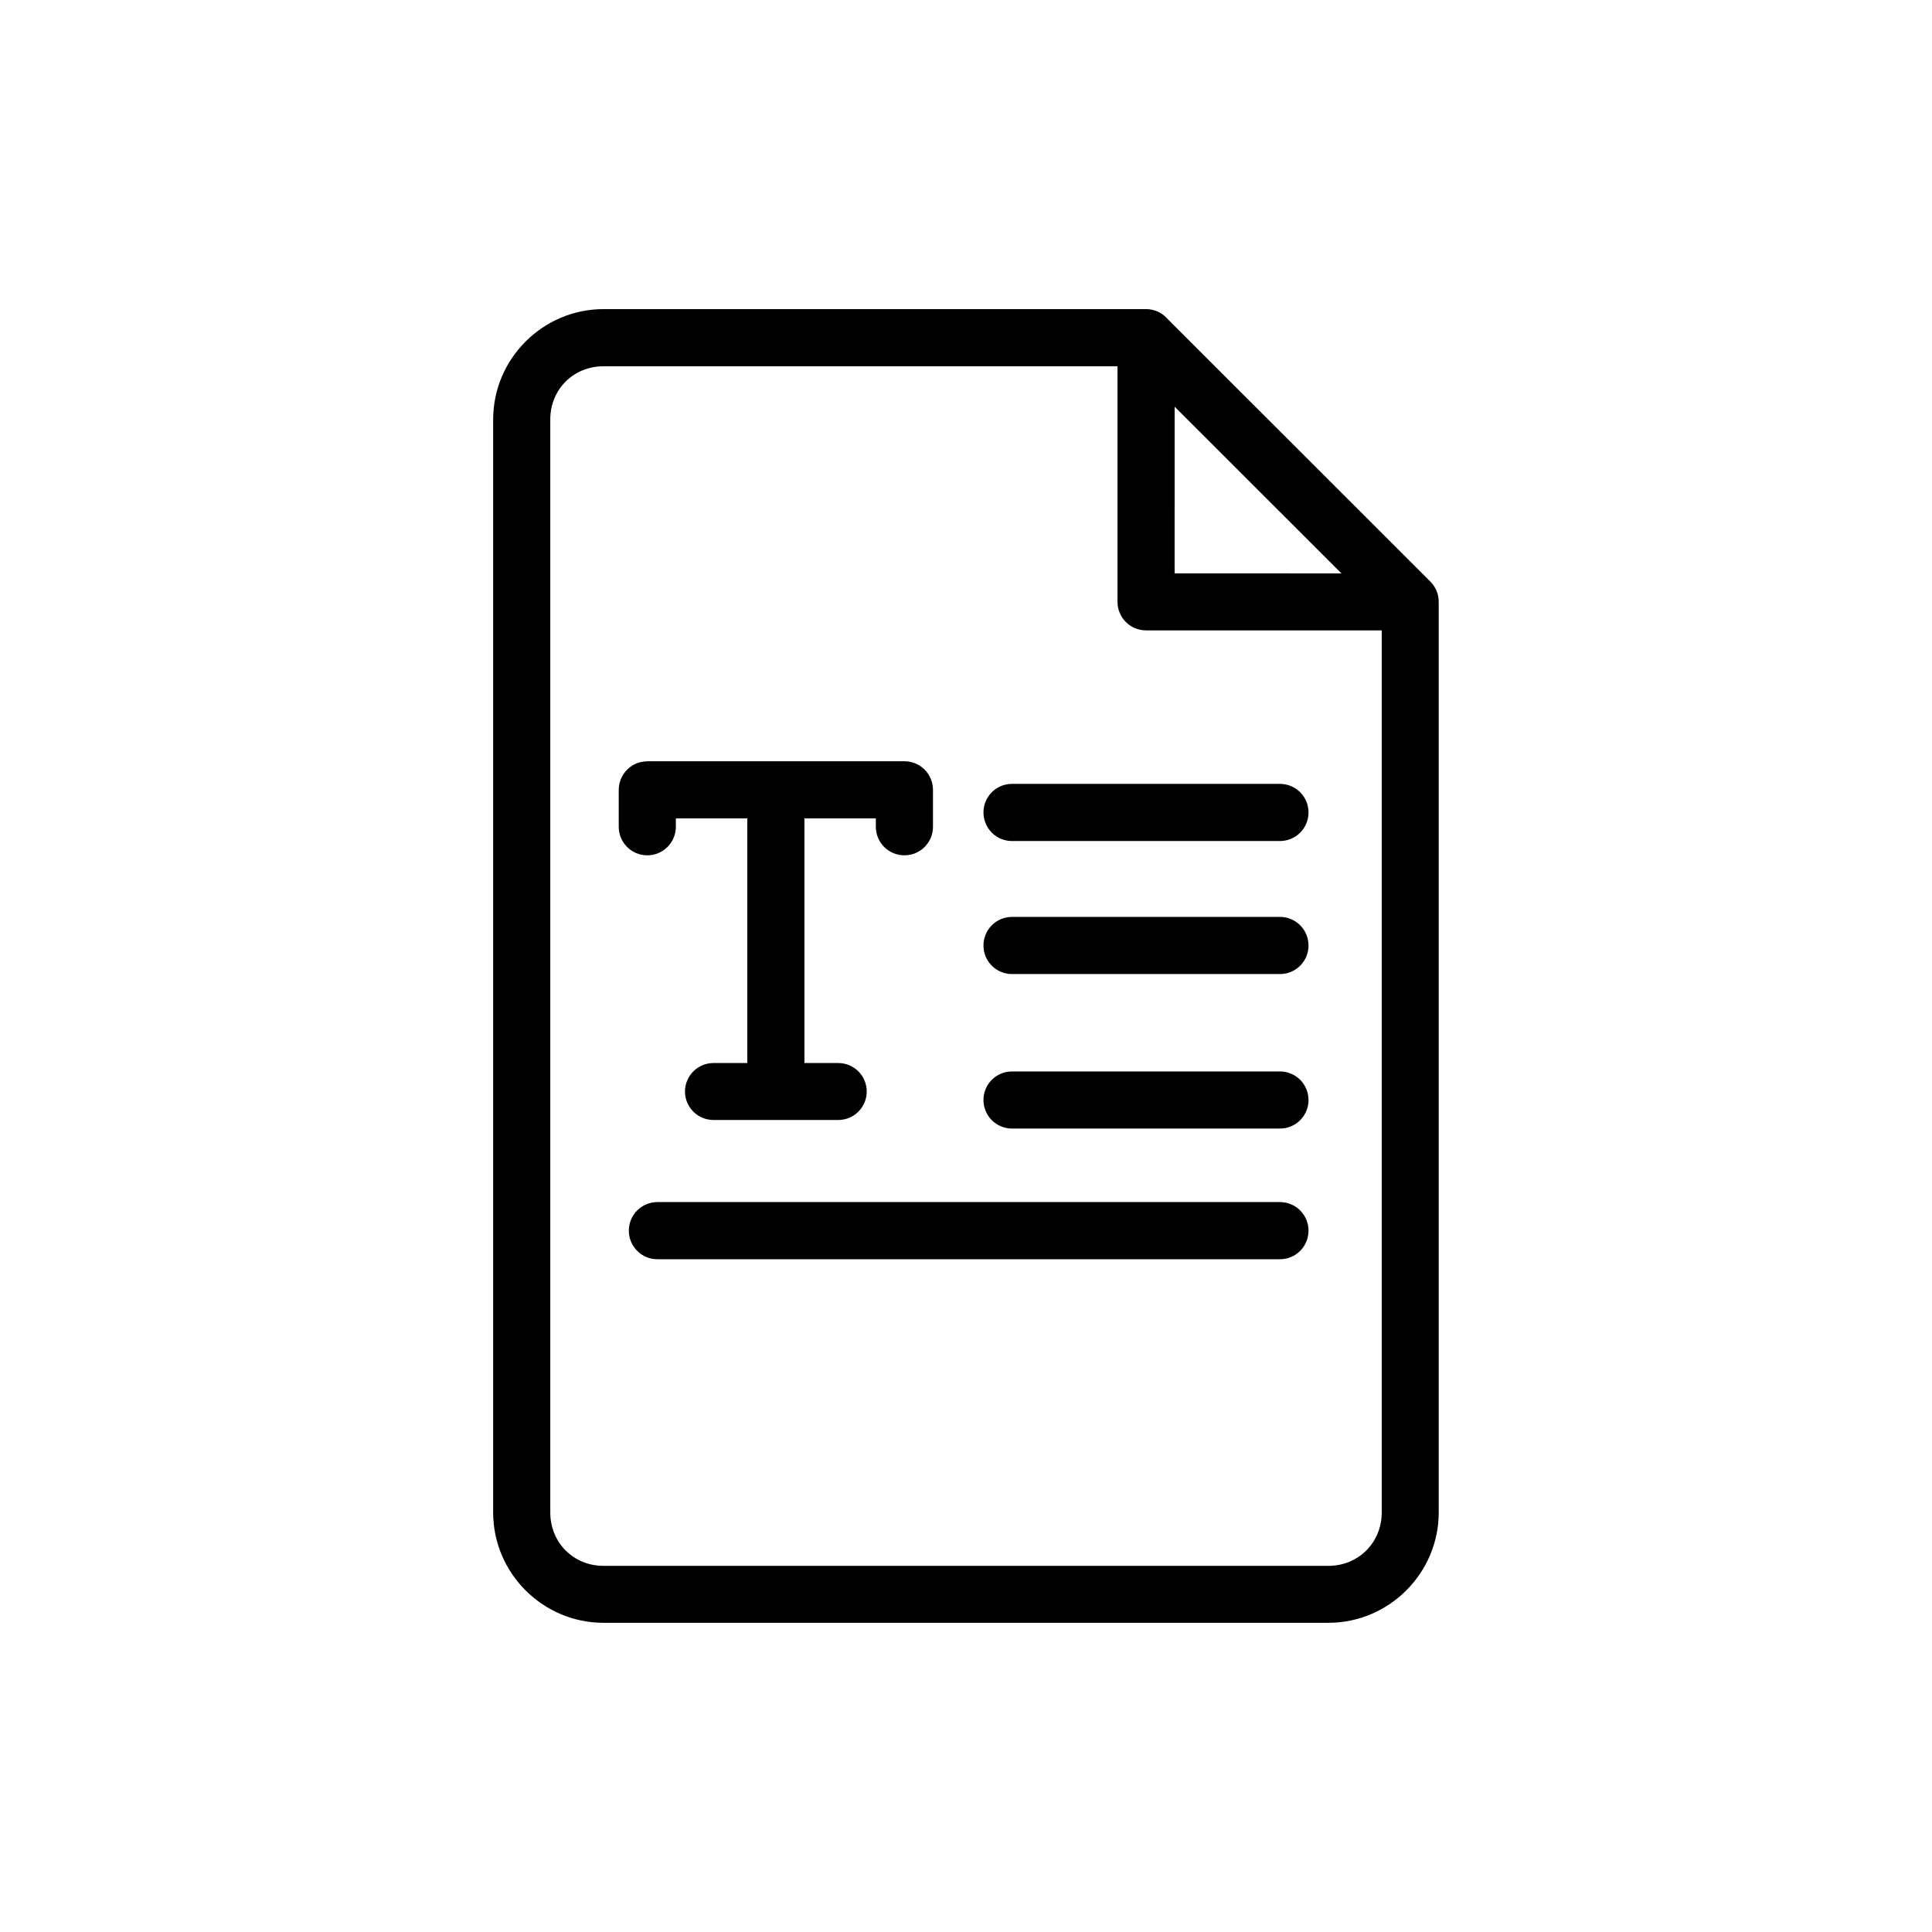
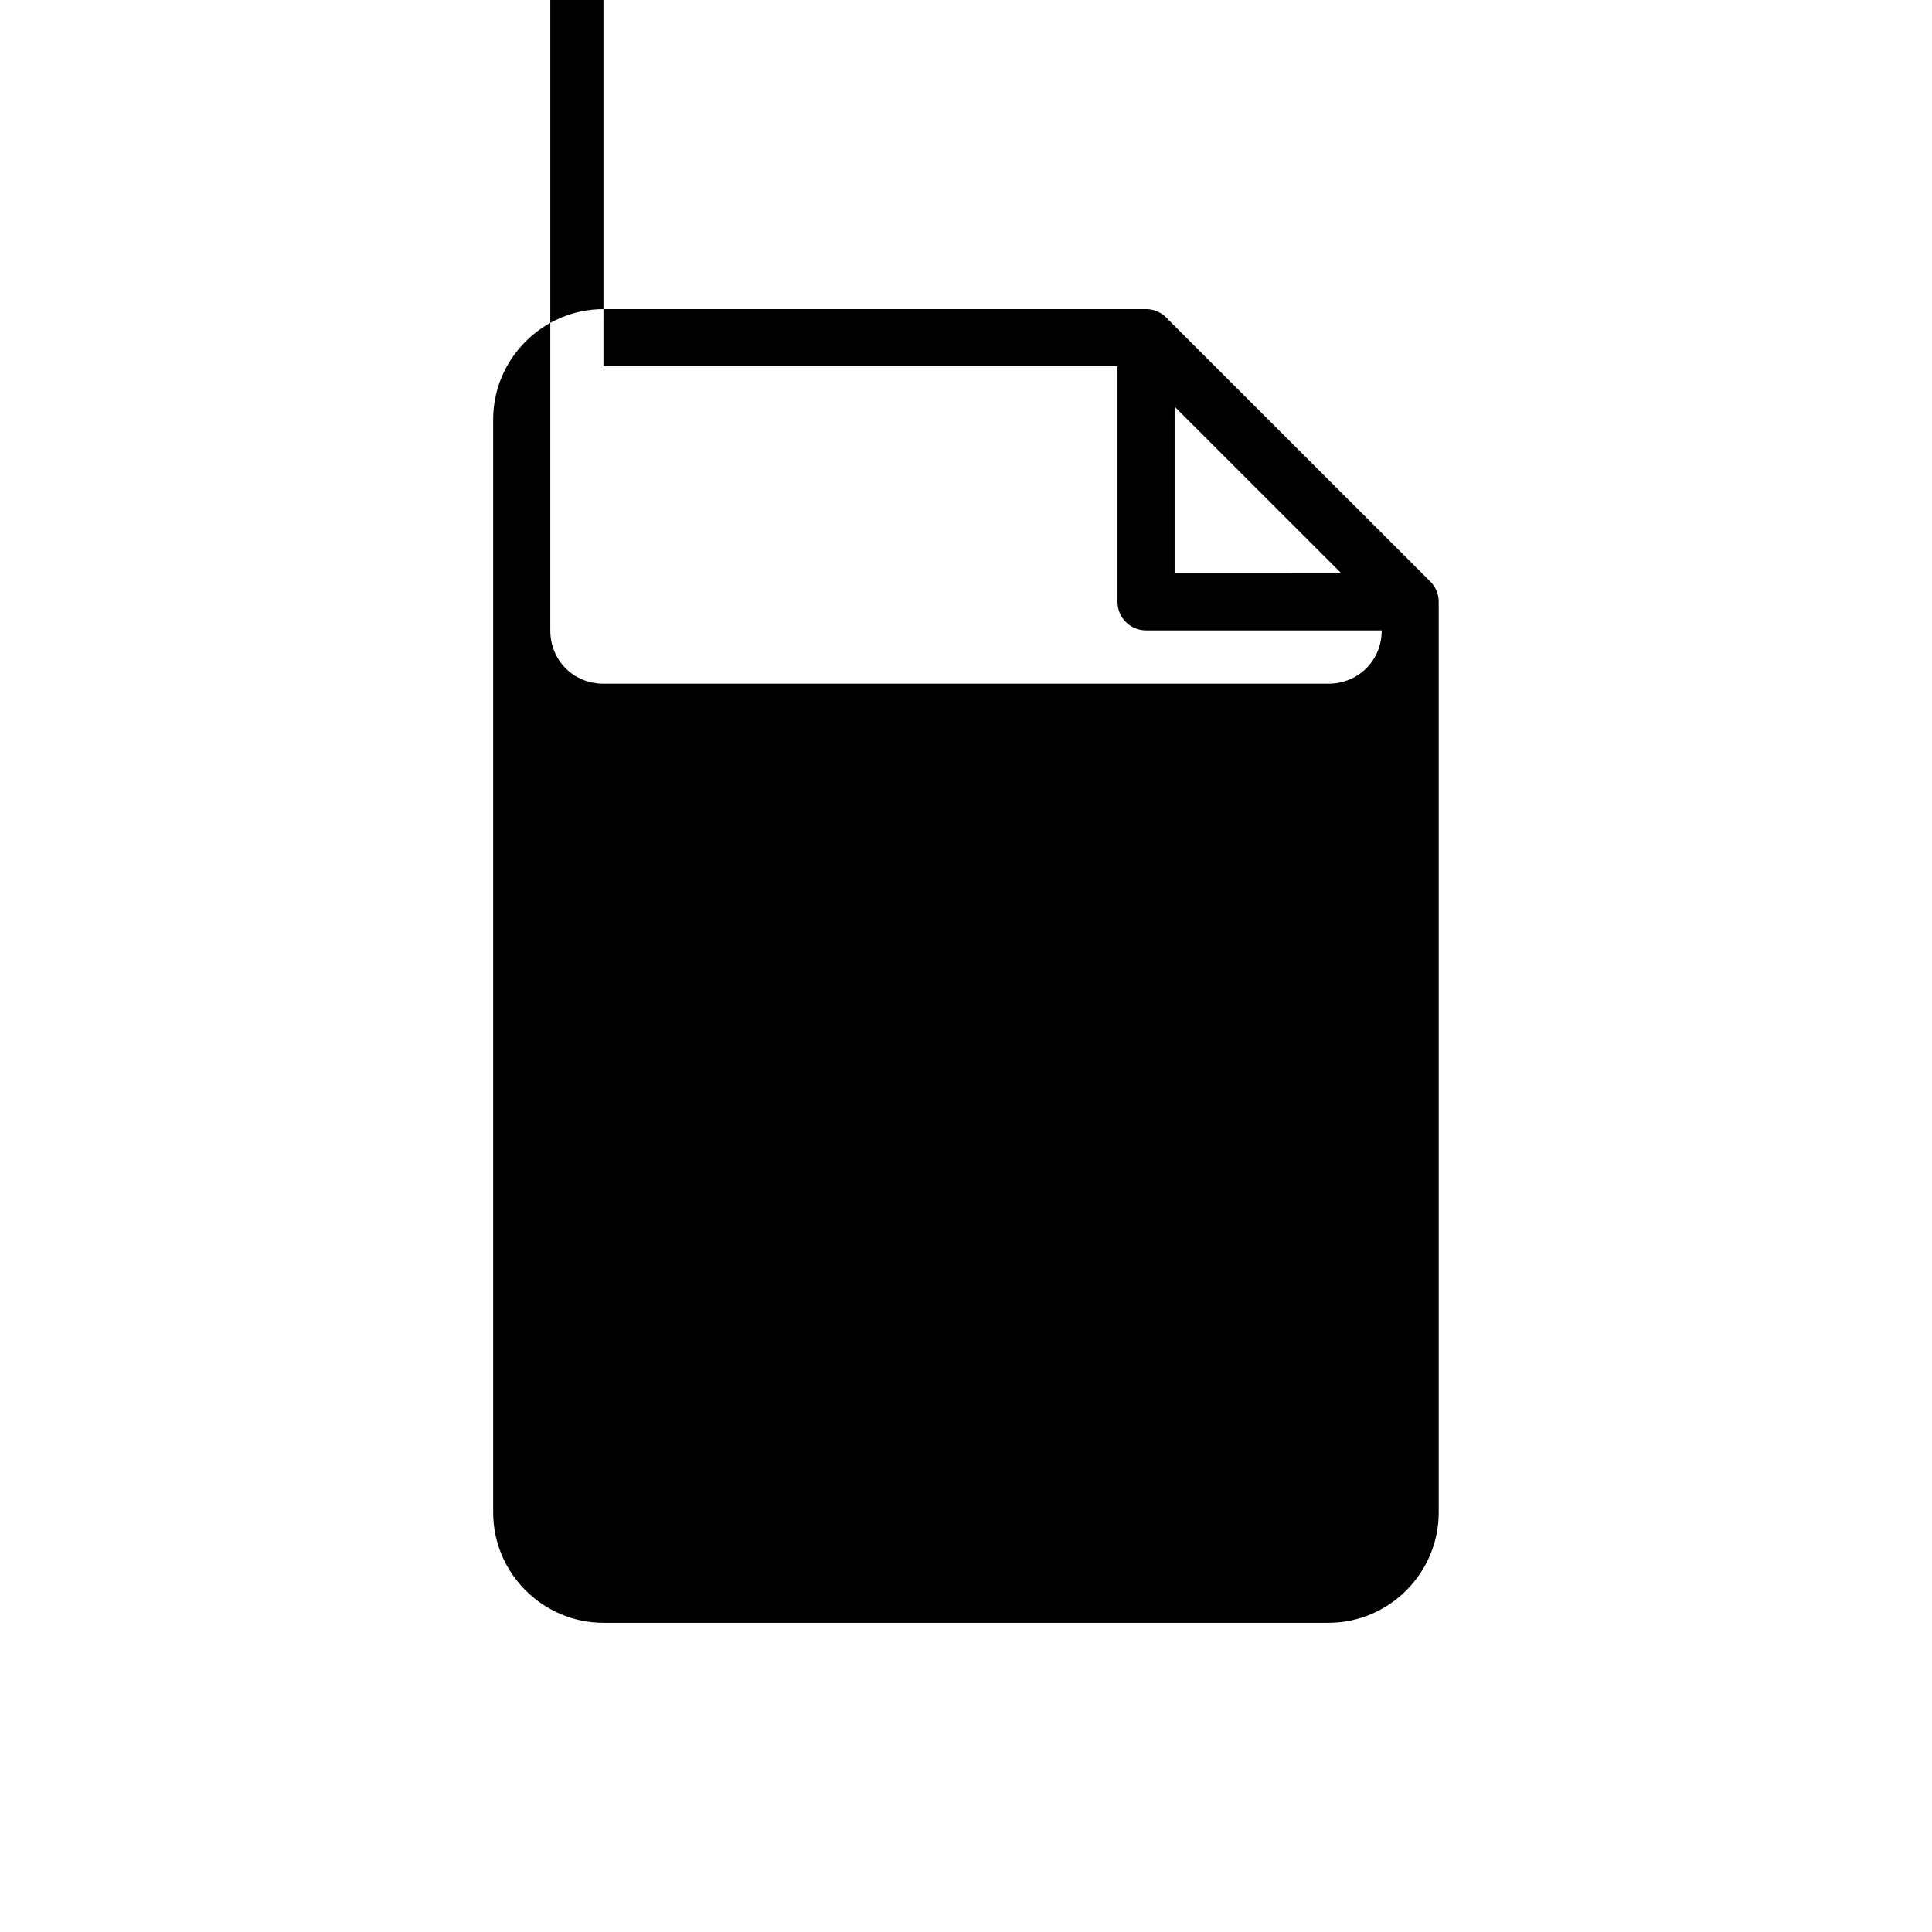
<svg xmlns="http://www.w3.org/2000/svg" fill="#000000" width="800px" height="800px" version="1.1" viewBox="144 144 512 512">
-   <path d="m303.92 225.92c-16.062 0-29.227 13.172-29.227 29.234v289.68c0 16.062 13.16 29.227 29.227 29.227h192.12c16.062 0 29.234-13.16 29.234-29.227v-241.34c0.008-2.004-0.781-3.93-2.195-5.352l-69.629-69.59-0.059-0.07v0.004c-0.98-1.117-2.273-1.918-3.707-2.305-0.637-0.172-1.289-0.262-1.949-0.266zm0 15.145h136.23v62.434c0 2.012 0.801 3.938 2.223 5.356 1.426 1.418 3.356 2.211 5.363 2.203h62.434v233.78c0 7.953-6.176 14.129-14.129 14.129h-192.12c-7.953 0-14.09-6.176-14.09-14.129l-0.004-289.68c0-7.953 6.137-14.09 14.09-14.09zm151.37 10.707 44.203 44.184-44.207-0.004zm-139.77 93.98c-0.32 0.004-0.641 0.027-0.957 0.07-0.066 0.008-0.137 0.02-0.207 0.027-0.309 0.047-0.613 0.113-0.914 0.199-0.051 0.016-0.105 0.031-0.156 0.047-0.629 0.199-1.227 0.477-1.781 0.828-0.039 0.027-0.078 0.051-0.117 0.078-0.281 0.184-0.547 0.383-0.797 0.602-0.02 0.012-0.035 0.023-0.051 0.039-0.223 0.195-0.434 0.406-0.629 0.629-0.055 0.059-0.105 0.117-0.16 0.176-0.199 0.238-0.383 0.488-0.551 0.75-0.023 0.035-0.047 0.07-0.066 0.109-0.172 0.266-0.328 0.547-0.465 0.836-0.004 0.016-0.012 0.031-0.02 0.047-0.129 0.297-0.242 0.598-0.332 0.906-0.02 0.055-0.035 0.113-0.051 0.168-0.094 0.324-0.168 0.652-0.215 0.984v0.008 0.031c-0.051 0.348-0.078 0.699-0.082 1.055v9.781-0.004c0.008 4.168 3.383 7.543 7.547 7.551 2.008 0.008 3.938-0.785 5.359-2.203 1.426-1.414 2.227-3.34 2.231-5.348v-2.234h18.934v64.824h-8.965l-0.004 0.004c-4.164 0.008-7.539 3.383-7.547 7.547 0.008 4.168 3.383 7.543 7.547 7.547h33.062c4.172 0 7.555-3.375 7.559-7.547-0.004-4.168-3.387-7.547-7.559-7.547h-8.953v-64.828h18.922v2.234c0.008 4.172 3.391 7.547 7.559 7.547 2.008 0.008 3.938-0.781 5.359-2.199 1.422-1.414 2.227-3.34 2.227-5.348v-9.781c0-0.074-0.004-0.148-0.008-0.227-0.004-0.074-0.008-0.148-0.012-0.227-0.004-0.043-0.008-0.09-0.012-0.137v-0.09c0-0.027-0.004-0.059-0.008-0.086-0.008-0.043-0.012-0.086-0.02-0.129-0.008-0.086-0.02-0.172-0.031-0.254-0.004-0.023-0.004-0.047-0.008-0.07-0.035-0.23-0.082-0.461-0.141-0.688-0.008-0.035-0.02-0.066-0.027-0.102v-0.008c-0.02-0.07-0.039-0.141-0.059-0.207-0.008-0.016-0.016-0.031-0.02-0.051-0.016-0.051-0.035-0.105-0.051-0.156-0.023-0.07-0.051-0.137-0.078-0.207v-0.008c-0.043-0.121-0.09-0.238-0.137-0.355-0.012-0.02-0.02-0.039-0.031-0.059-0.031-0.07-0.066-0.141-0.098-0.207-0.031-0.07-0.066-0.141-0.098-0.207-0.035-0.074-0.074-0.145-0.109-0.219-0.105-0.188-0.223-0.371-0.344-0.551-0.023-0.031-0.047-0.062-0.07-0.098-0.02-0.027-0.039-0.059-0.059-0.086-0.055-0.078-0.109-0.152-0.168-0.227-0.035-0.047-0.07-0.094-0.109-0.141-0.043-0.051-0.09-0.105-0.137-0.156v-0.012c-0.082-0.094-0.168-0.184-0.254-0.273-0.02-0.02-0.035-0.039-0.051-0.059-0.07-0.074-0.145-0.148-0.215-0.219-0.039-0.031-0.074-0.062-0.109-0.098-0.059-0.051-0.117-0.105-0.176-0.156-0.059-0.047-0.113-0.094-0.168-0.137-0.047-0.039-0.094-0.074-0.141-0.109-0.012-0.012-0.023-0.02-0.039-0.031-0.086-0.066-0.176-0.133-0.266-0.195-0.031-0.02-0.062-0.039-0.098-0.059-0.023-0.016-0.051-0.035-0.078-0.051-0.035-0.027-0.07-0.051-0.109-0.078-0.012-0.008-0.023-0.012-0.039-0.02-0.051-0.035-0.102-0.066-0.156-0.098-0.059-0.035-0.117-0.066-0.176-0.098-0.008-0.004-0.016-0.008-0.02-0.012-0.012-0.008-0.02-0.012-0.031-0.02-0.055-0.031-0.109-0.059-0.168-0.09-0.039-0.02-0.078-0.039-0.117-0.059-0.027-0.012-0.051-0.027-0.078-0.039-0.09-0.039-0.184-0.078-0.277-0.117-0.043-0.02-0.09-0.039-0.137-0.059-0.07-0.031-0.145-0.062-0.215-0.09-0.07-0.023-0.141-0.047-0.207-0.066-0.055-0.02-0.105-0.035-0.16-0.051-0.02-0.008-0.039-0.016-0.059-0.02-0.102-0.031-0.207-0.062-0.312-0.09-0.039-0.008-0.078-0.02-0.121-0.027-0.082-0.023-0.168-0.043-0.254-0.062-0.062-0.008-0.125-0.02-0.188-0.027-0.066-0.016-0.129-0.027-0.195-0.039h-0.02c-0.027-0.004-0.055-0.008-0.078-0.012-0.051-0.008-0.102-0.012-0.148-0.02-0.043-0.004-0.086-0.008-0.129-0.008-0.109-0.016-0.215-0.023-0.324-0.031-0.148-0.008-0.297-0.012-0.445-0.012h-67.91-0.227zm96.66 5.984h-0.004c-4.168 0.004-7.547 3.387-7.547 7.555-0.008 2.008 0.785 3.938 2.199 5.359 1.418 1.426 3.34 2.227 5.348 2.231h71.008c2.012 0.008 3.949-0.789 5.371-2.215 1.426-1.426 2.223-3.359 2.215-5.375 0-2.008-0.801-3.934-2.223-5.352-1.426-1.418-3.356-2.211-5.363-2.203zm0 35.258-0.004-0.004c-2.008 0.004-3.93 0.805-5.348 2.231-1.414 1.422-2.207 3.352-2.199 5.359 0 4.168 3.379 7.551 7.547 7.555h71.008c2.008 0.008 3.938-0.785 5.363-2.203 1.422-1.418 2.223-3.344 2.223-5.352 0.008-2.016-0.789-3.949-2.215-5.375-1.422-1.426-3.359-2.223-5.371-2.215zm0 40.953h-0.004c-4.164 0.004-7.543 3.379-7.547 7.547-0.008 2.008 0.785 3.934 2.199 5.359 1.418 1.422 3.34 2.223 5.348 2.227h71.008c2.012 0.008 3.949-0.789 5.371-2.215 1.426-1.422 2.223-3.356 2.215-5.371-0.004-2.008-0.805-3.934-2.227-5.348-1.426-1.418-3.352-2.207-5.359-2.199zm-93.973 34.617h-0.004c-2.008 0-3.934 0.801-5.352 2.223s-2.211 3.356-2.203 5.363c0 4.172 3.383 7.559 7.555 7.559h164.98c2.008 0.008 3.938-0.785 5.363-2.203 1.422-1.418 2.223-3.348 2.223-5.356 0.008-2.016-0.789-3.949-2.215-5.375-1.422-1.422-3.359-2.219-5.371-2.211z" />
+   <path d="m303.92 225.92c-16.062 0-29.227 13.172-29.227 29.234v289.68c0 16.062 13.16 29.227 29.227 29.227h192.12c16.062 0 29.234-13.16 29.234-29.227v-241.34c0.008-2.004-0.781-3.93-2.195-5.352l-69.629-69.59-0.059-0.07v0.004c-0.98-1.117-2.273-1.918-3.707-2.305-0.637-0.172-1.289-0.262-1.949-0.266zm0 15.145h136.23v62.434c0 2.012 0.801 3.938 2.223 5.356 1.426 1.418 3.356 2.211 5.363 2.203h62.434c0 7.953-6.176 14.129-14.129 14.129h-192.12c-7.953 0-14.09-6.176-14.09-14.129l-0.004-289.68c0-7.953 6.137-14.09 14.09-14.09zm151.37 10.707 44.203 44.184-44.207-0.004zm-139.77 93.98c-0.32 0.004-0.641 0.027-0.957 0.07-0.066 0.008-0.137 0.02-0.207 0.027-0.309 0.047-0.613 0.113-0.914 0.199-0.051 0.016-0.105 0.031-0.156 0.047-0.629 0.199-1.227 0.477-1.781 0.828-0.039 0.027-0.078 0.051-0.117 0.078-0.281 0.184-0.547 0.383-0.797 0.602-0.02 0.012-0.035 0.023-0.051 0.039-0.223 0.195-0.434 0.406-0.629 0.629-0.055 0.059-0.105 0.117-0.16 0.176-0.199 0.238-0.383 0.488-0.551 0.75-0.023 0.035-0.047 0.07-0.066 0.109-0.172 0.266-0.328 0.547-0.465 0.836-0.004 0.016-0.012 0.031-0.02 0.047-0.129 0.297-0.242 0.598-0.332 0.906-0.02 0.055-0.035 0.113-0.051 0.168-0.094 0.324-0.168 0.652-0.215 0.984v0.008 0.031c-0.051 0.348-0.078 0.699-0.082 1.055v9.781-0.004c0.008 4.168 3.383 7.543 7.547 7.551 2.008 0.008 3.938-0.785 5.359-2.203 1.426-1.414 2.227-3.34 2.231-5.348v-2.234h18.934v64.824h-8.965l-0.004 0.004c-4.164 0.008-7.539 3.383-7.547 7.547 0.008 4.168 3.383 7.543 7.547 7.547h33.062c4.172 0 7.555-3.375 7.559-7.547-0.004-4.168-3.387-7.547-7.559-7.547h-8.953v-64.828h18.922v2.234c0.008 4.172 3.391 7.547 7.559 7.547 2.008 0.008 3.938-0.781 5.359-2.199 1.422-1.414 2.227-3.34 2.227-5.348v-9.781c0-0.074-0.004-0.148-0.008-0.227-0.004-0.074-0.008-0.148-0.012-0.227-0.004-0.043-0.008-0.09-0.012-0.137v-0.09c0-0.027-0.004-0.059-0.008-0.086-0.008-0.043-0.012-0.086-0.02-0.129-0.008-0.086-0.02-0.172-0.031-0.254-0.004-0.023-0.004-0.047-0.008-0.07-0.035-0.23-0.082-0.461-0.141-0.688-0.008-0.035-0.02-0.066-0.027-0.102v-0.008c-0.02-0.07-0.039-0.141-0.059-0.207-0.008-0.016-0.016-0.031-0.02-0.051-0.016-0.051-0.035-0.105-0.051-0.156-0.023-0.07-0.051-0.137-0.078-0.207v-0.008c-0.043-0.121-0.09-0.238-0.137-0.355-0.012-0.02-0.02-0.039-0.031-0.059-0.031-0.07-0.066-0.141-0.098-0.207-0.031-0.07-0.066-0.141-0.098-0.207-0.035-0.074-0.074-0.145-0.109-0.219-0.105-0.188-0.223-0.371-0.344-0.551-0.023-0.031-0.047-0.062-0.07-0.098-0.02-0.027-0.039-0.059-0.059-0.086-0.055-0.078-0.109-0.152-0.168-0.227-0.035-0.047-0.07-0.094-0.109-0.141-0.043-0.051-0.09-0.105-0.137-0.156v-0.012c-0.082-0.094-0.168-0.184-0.254-0.273-0.02-0.02-0.035-0.039-0.051-0.059-0.07-0.074-0.145-0.148-0.215-0.219-0.039-0.031-0.074-0.062-0.109-0.098-0.059-0.051-0.117-0.105-0.176-0.156-0.059-0.047-0.113-0.094-0.168-0.137-0.047-0.039-0.094-0.074-0.141-0.109-0.012-0.012-0.023-0.02-0.039-0.031-0.086-0.066-0.176-0.133-0.266-0.195-0.031-0.02-0.062-0.039-0.098-0.059-0.023-0.016-0.051-0.035-0.078-0.051-0.035-0.027-0.07-0.051-0.109-0.078-0.012-0.008-0.023-0.012-0.039-0.02-0.051-0.035-0.102-0.066-0.156-0.098-0.059-0.035-0.117-0.066-0.176-0.098-0.008-0.004-0.016-0.008-0.02-0.012-0.012-0.008-0.02-0.012-0.031-0.02-0.055-0.031-0.109-0.059-0.168-0.09-0.039-0.02-0.078-0.039-0.117-0.059-0.027-0.012-0.051-0.027-0.078-0.039-0.09-0.039-0.184-0.078-0.277-0.117-0.043-0.02-0.09-0.039-0.137-0.059-0.07-0.031-0.145-0.062-0.215-0.09-0.07-0.023-0.141-0.047-0.207-0.066-0.055-0.02-0.105-0.035-0.16-0.051-0.02-0.008-0.039-0.016-0.059-0.02-0.102-0.031-0.207-0.062-0.312-0.09-0.039-0.008-0.078-0.02-0.121-0.027-0.082-0.023-0.168-0.043-0.254-0.062-0.062-0.008-0.125-0.02-0.188-0.027-0.066-0.016-0.129-0.027-0.195-0.039h-0.02c-0.027-0.004-0.055-0.008-0.078-0.012-0.051-0.008-0.102-0.012-0.148-0.02-0.043-0.004-0.086-0.008-0.129-0.008-0.109-0.016-0.215-0.023-0.324-0.031-0.148-0.008-0.297-0.012-0.445-0.012h-67.91-0.227zm96.66 5.984h-0.004c-4.168 0.004-7.547 3.387-7.547 7.555-0.008 2.008 0.785 3.938 2.199 5.359 1.418 1.426 3.34 2.227 5.348 2.231h71.008c2.012 0.008 3.949-0.789 5.371-2.215 1.426-1.426 2.223-3.359 2.215-5.375 0-2.008-0.801-3.934-2.223-5.352-1.426-1.418-3.356-2.211-5.363-2.203zm0 35.258-0.004-0.004c-2.008 0.004-3.93 0.805-5.348 2.231-1.414 1.422-2.207 3.352-2.199 5.359 0 4.168 3.379 7.551 7.547 7.555h71.008c2.008 0.008 3.938-0.785 5.363-2.203 1.422-1.418 2.223-3.344 2.223-5.352 0.008-2.016-0.789-3.949-2.215-5.375-1.422-1.426-3.359-2.223-5.371-2.215zm0 40.953h-0.004c-4.164 0.004-7.543 3.379-7.547 7.547-0.008 2.008 0.785 3.934 2.199 5.359 1.418 1.422 3.34 2.223 5.348 2.227h71.008c2.012 0.008 3.949-0.789 5.371-2.215 1.426-1.422 2.223-3.356 2.215-5.371-0.004-2.008-0.805-3.934-2.227-5.348-1.426-1.418-3.352-2.207-5.359-2.199zm-93.973 34.617h-0.004c-2.008 0-3.934 0.801-5.352 2.223s-2.211 3.356-2.203 5.363c0 4.172 3.383 7.559 7.555 7.559h164.98c2.008 0.008 3.938-0.785 5.363-2.203 1.422-1.418 2.223-3.348 2.223-5.356 0.008-2.016-0.789-3.949-2.215-5.375-1.422-1.422-3.359-2.219-5.371-2.211z" />
</svg>